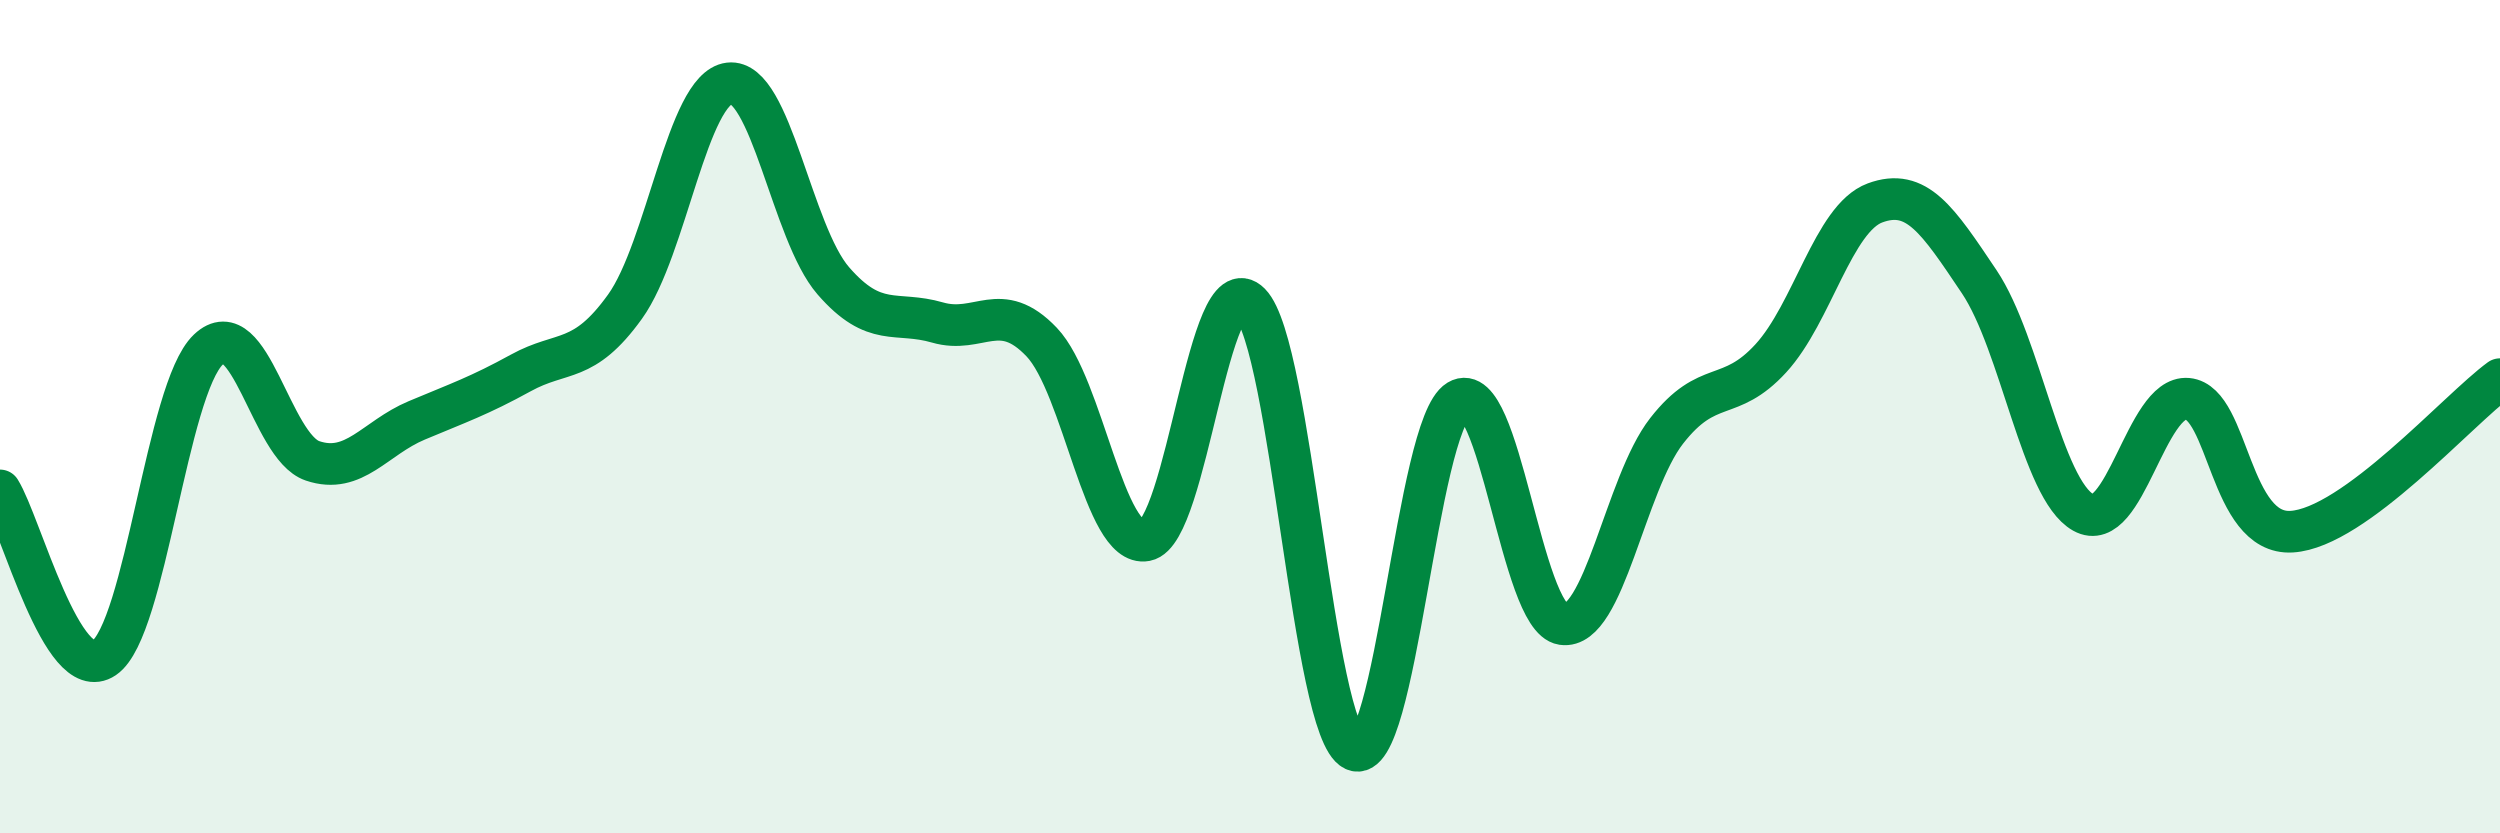
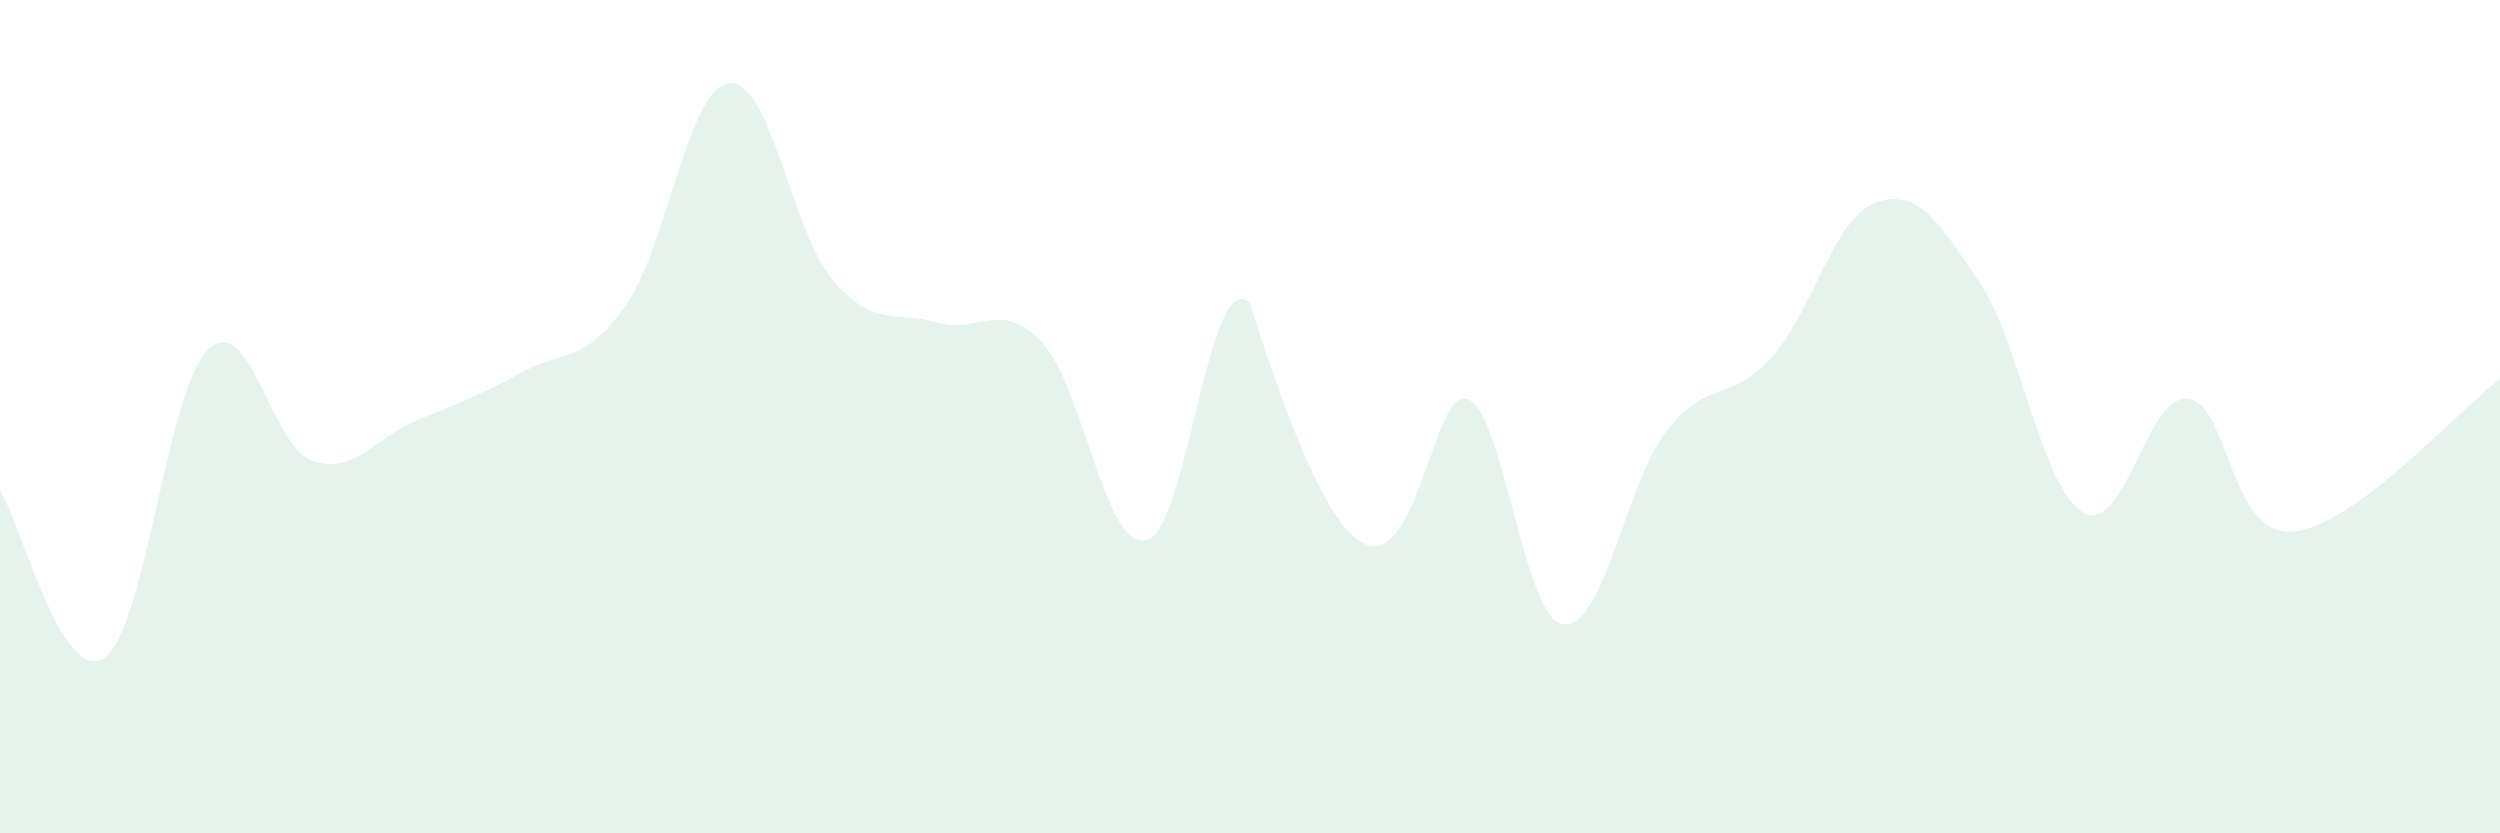
<svg xmlns="http://www.w3.org/2000/svg" width="60" height="20" viewBox="0 0 60 20">
-   <path d="M 0,11.77 C 0.5,12.57 1.5,16.47 2.5,15.79 C 3.5,15.11 4,9.34 5,8.39 C 6,7.44 6.5,10.72 7.5,11.06 C 8.5,11.4 9,10.51 10,10.09 C 11,9.67 11.5,9.5 12.5,8.95 C 13.5,8.4 14,8.75 15,7.36 C 16,5.97 16.5,2.12 17.5,2 C 18.5,1.88 19,5.59 20,6.74 C 21,7.89 21.5,7.45 22.5,7.74 C 23.5,8.03 24,7.16 25,8.21 C 26,9.26 26.5,13.16 27.5,12.97 C 28.5,12.78 29,6.27 30,7.28 C 31,8.29 31.5,17.53 32.5,18 C 33.5,18.47 34,10.21 35,9.61 C 36,9.01 36.5,14.83 37.5,14.98 C 38.5,15.13 39,11.62 40,10.34 C 41,9.06 41.5,9.69 42.5,8.6 C 43.5,7.51 44,5.24 45,4.87 C 46,4.5 46.5,5.27 47.5,6.76 C 48.5,8.25 49,11.74 50,12.3 C 51,12.86 51.5,9.48 52.5,9.57 C 53.5,9.66 53.5,12.85 55,12.76 C 56.5,12.67 59,9.83 60,9.1L60 20L0 20Z" fill="#008740" opacity="0.1" stroke-linecap="round" stroke-linejoin="round" />
-   <path d="M 0,11.77 C 0.5,12.57 1.5,16.47 2.5,15.79 C 3.5,15.11 4,9.34 5,8.39 C 6,7.44 6.5,10.72 7.5,11.06 C 8.5,11.4 9,10.51 10,10.09 C 11,9.67 11.5,9.5 12.5,8.95 C 13.5,8.4 14,8.75 15,7.36 C 16,5.97 16.5,2.12 17.5,2 C 18.5,1.88 19,5.59 20,6.74 C 21,7.89 21.5,7.45 22.5,7.74 C 23.5,8.03 24,7.16 25,8.21 C 26,9.26 26.5,13.16 27.5,12.97 C 28.5,12.78 29,6.27 30,7.28 C 31,8.29 31.5,17.53 32.5,18 C 33.5,18.47 34,10.21 35,9.61 C 36,9.01 36.5,14.83 37.5,14.98 C 38.5,15.13 39,11.62 40,10.34 C 41,9.06 41.5,9.69 42.5,8.6 C 43.5,7.51 44,5.24 45,4.87 C 46,4.5 46.5,5.27 47.5,6.76 C 48.5,8.25 49,11.74 50,12.3 C 51,12.86 51.5,9.48 52.5,9.57 C 53.5,9.66 53.5,12.85 55,12.76 C 56.5,12.67 59,9.83 60,9.1" stroke="#008740" stroke-width="1" fill="none" stroke-linecap="round" stroke-linejoin="round" />
+   <path d="M 0,11.77 C 0.5,12.57 1.5,16.47 2.5,15.79 C 3.5,15.11 4,9.34 5,8.39 C 6,7.44 6.5,10.72 7.5,11.06 C 8.5,11.4 9,10.51 10,10.09 C 11,9.67 11.5,9.5 12.5,8.95 C 13.5,8.4 14,8.75 15,7.36 C 16,5.97 16.5,2.12 17.5,2 C 18.5,1.88 19,5.59 20,6.74 C 21,7.89 21.5,7.45 22.5,7.74 C 23.5,8.03 24,7.16 25,8.21 C 26,9.26 26.5,13.16 27.5,12.97 C 28.5,12.78 29,6.27 30,7.28 C 33.5,18.47 34,10.21 35,9.61 C 36,9.01 36.5,14.83 37.5,14.98 C 38.5,15.13 39,11.62 40,10.34 C 41,9.06 41.5,9.69 42.5,8.6 C 43.5,7.51 44,5.24 45,4.87 C 46,4.5 46.5,5.27 47.5,6.76 C 48.5,8.25 49,11.74 50,12.3 C 51,12.86 51.5,9.48 52.5,9.57 C 53.5,9.66 53.5,12.85 55,12.76 C 56.5,12.67 59,9.83 60,9.1L60 20L0 20Z" fill="#008740" opacity="0.1" stroke-linecap="round" stroke-linejoin="round" />
</svg>